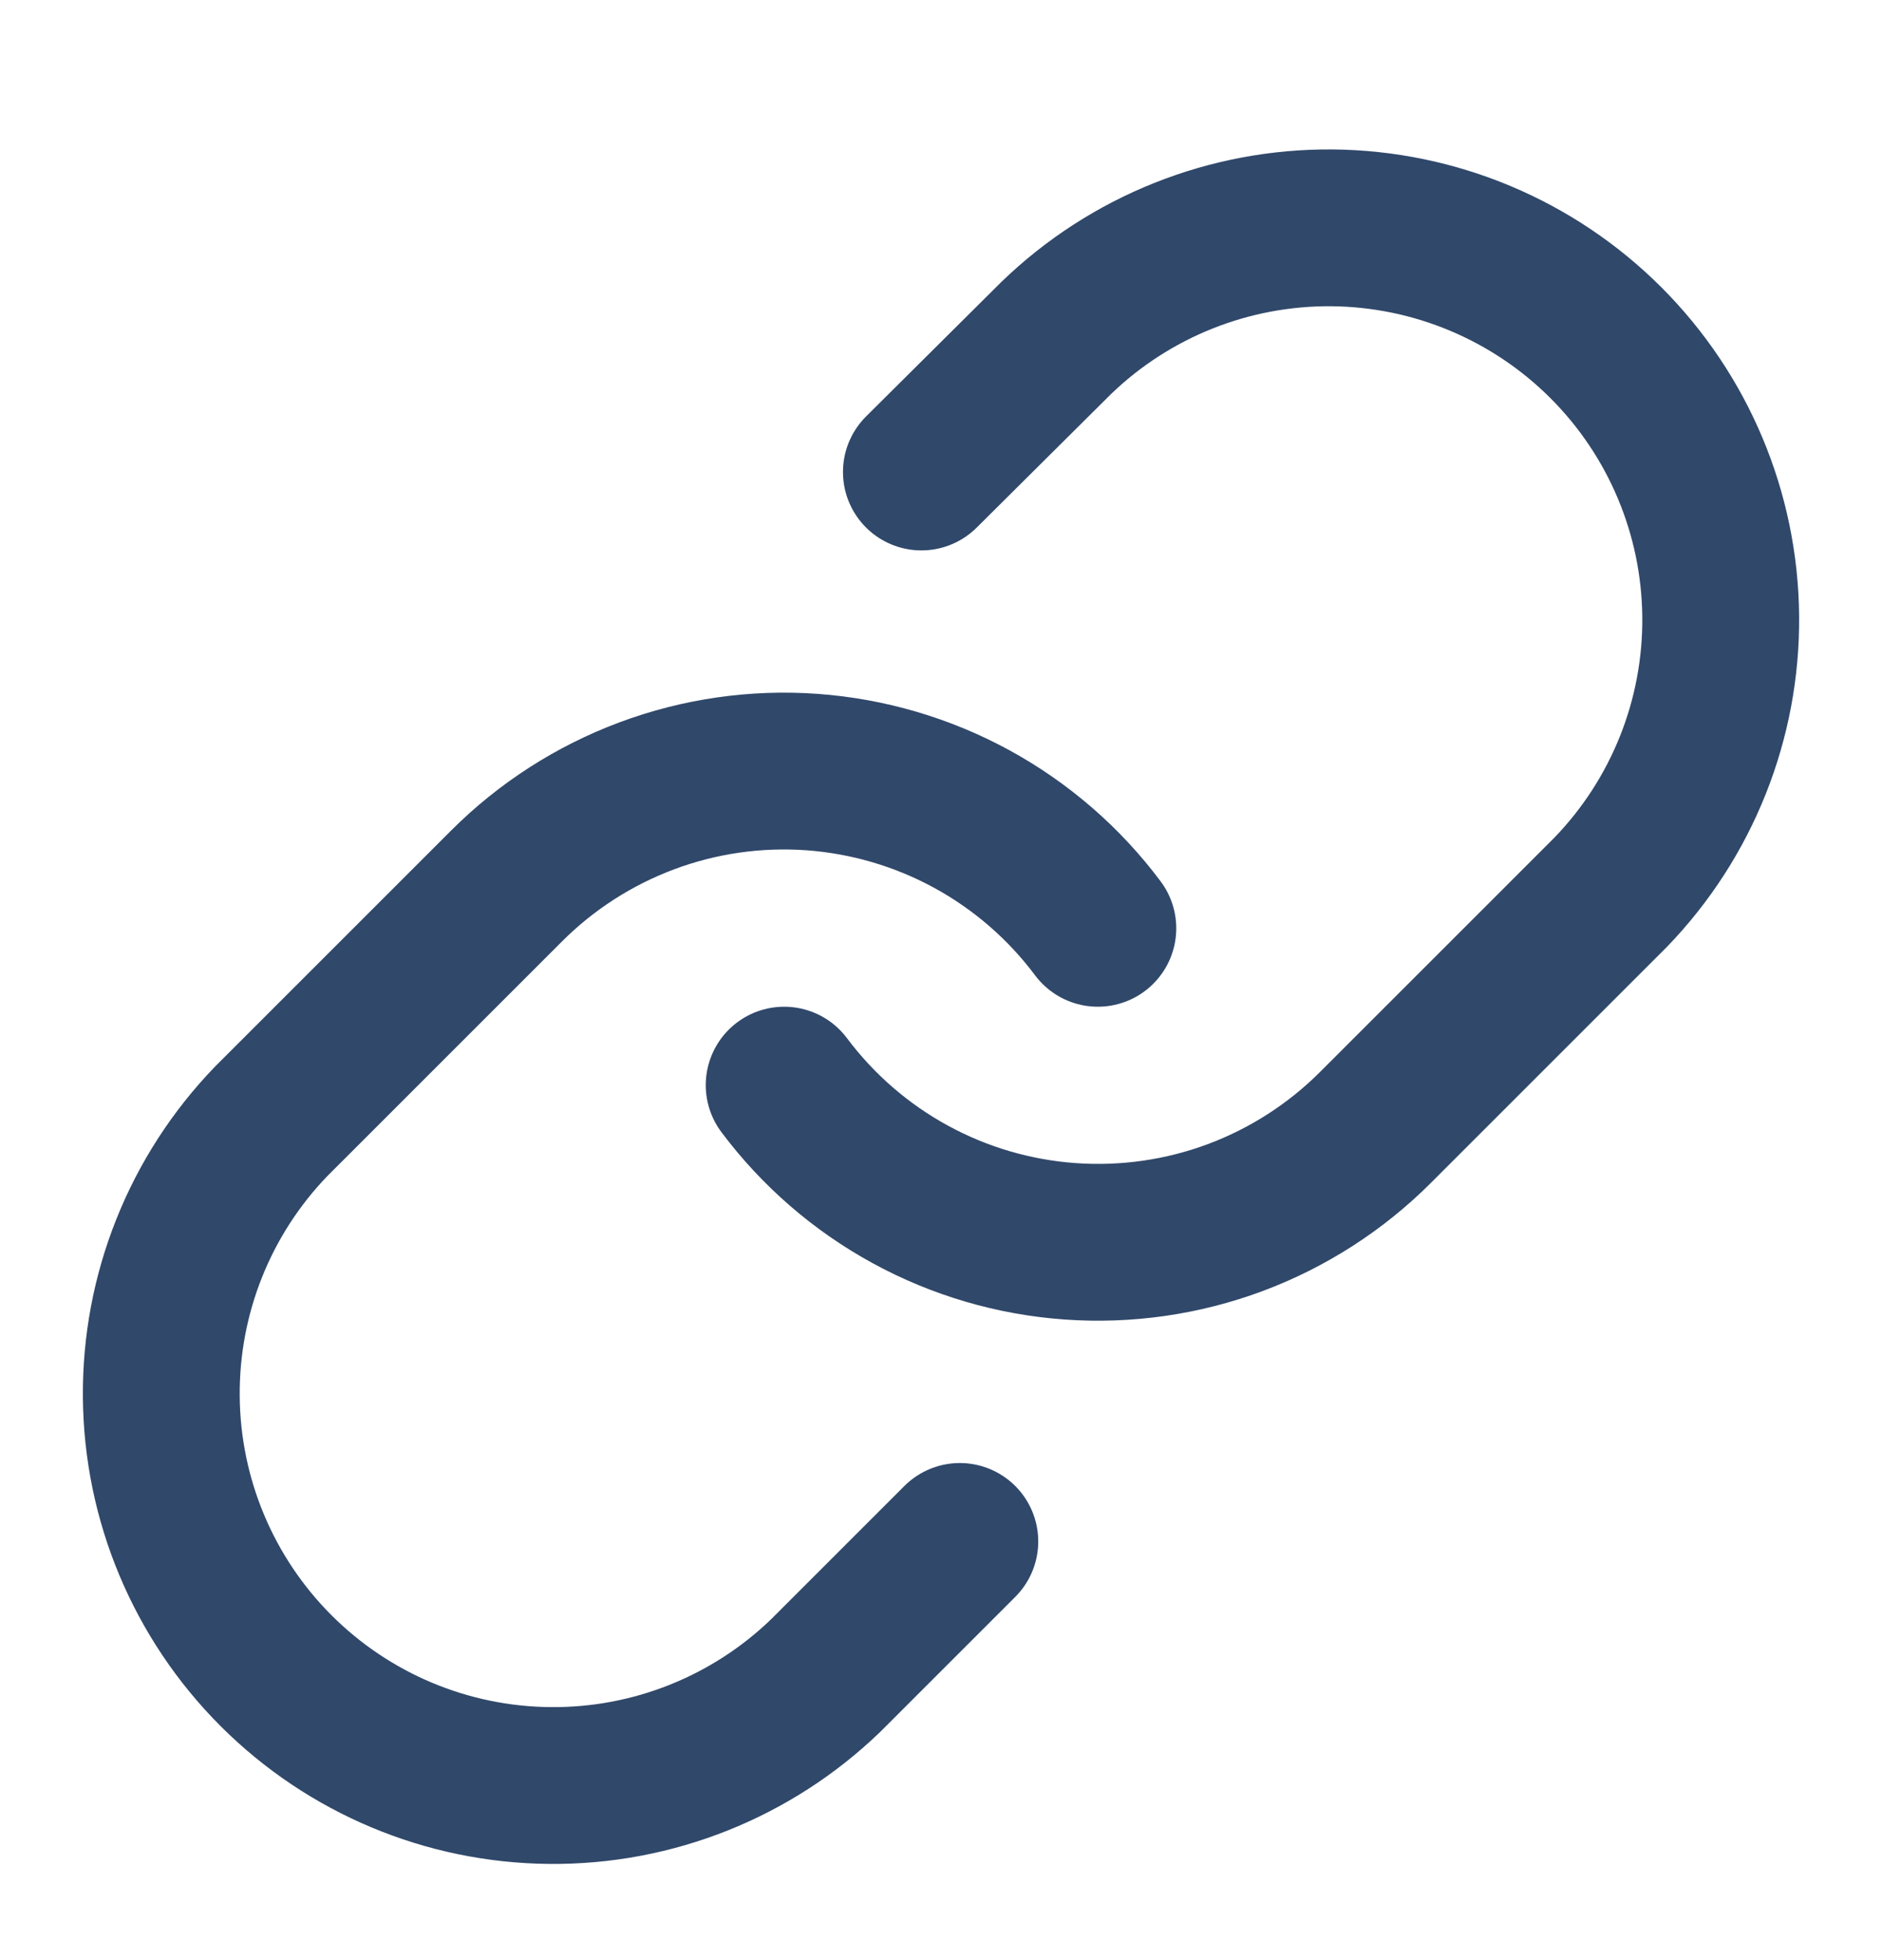
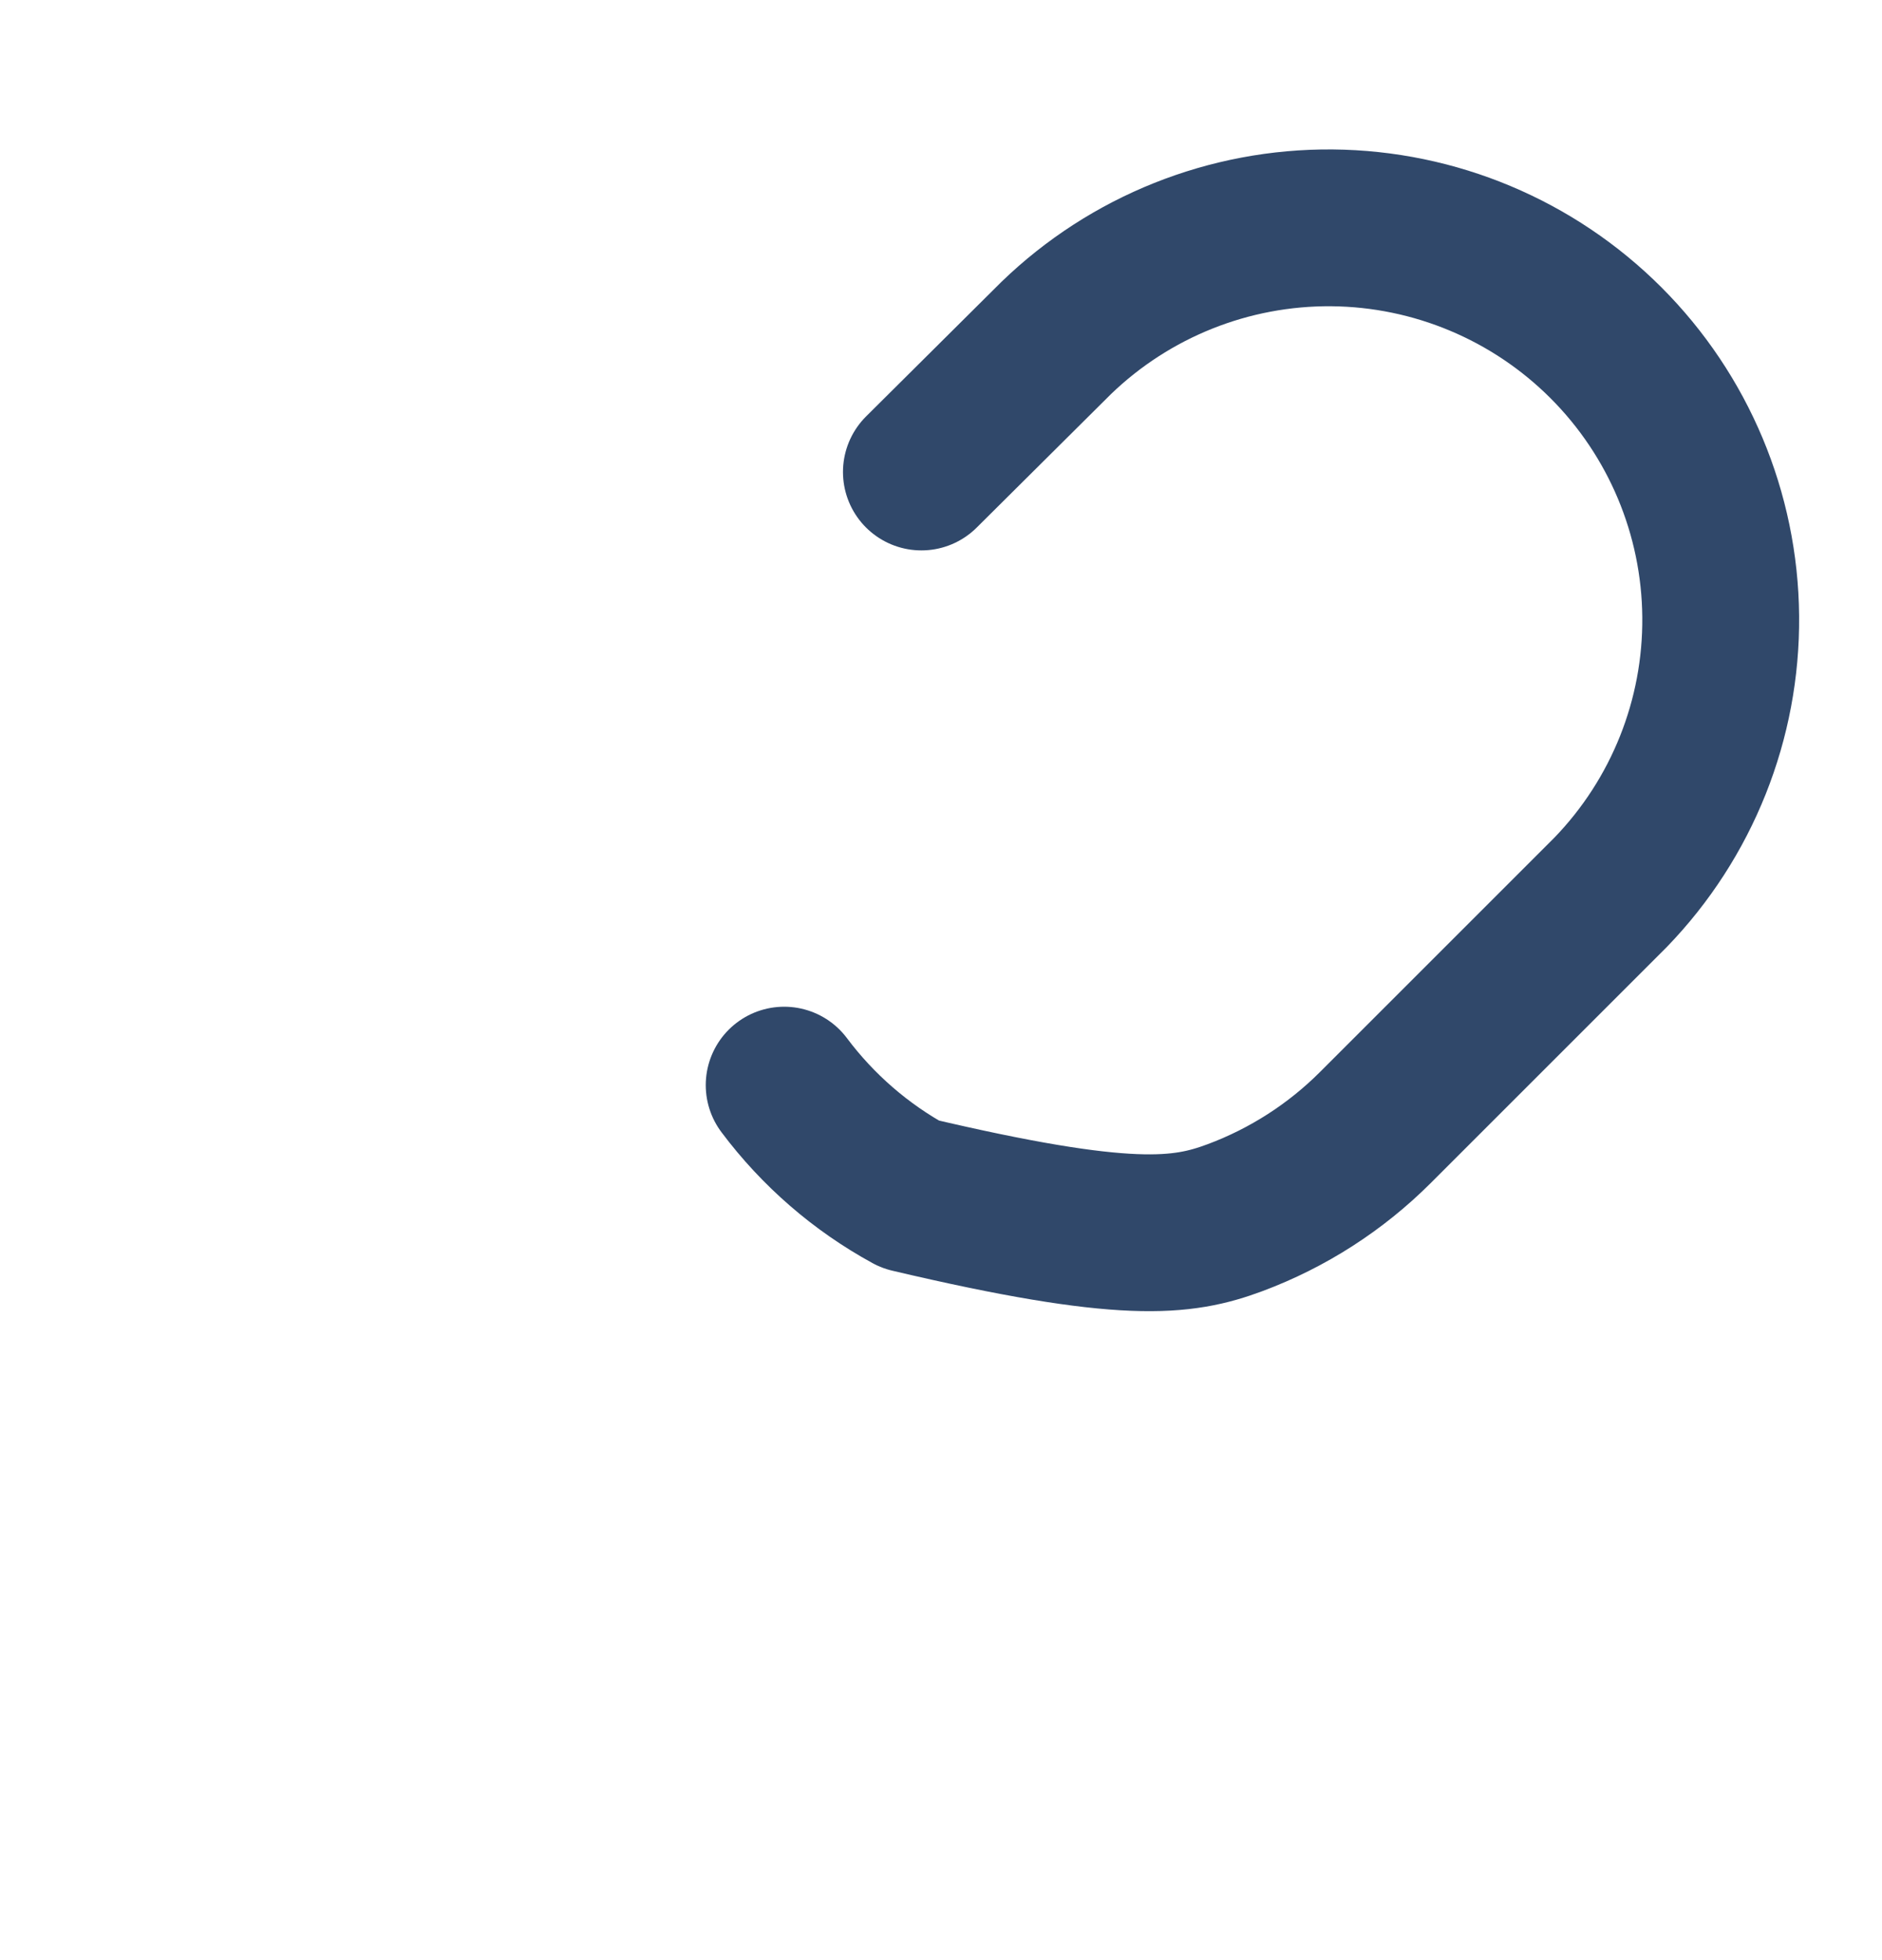
<svg xmlns="http://www.w3.org/2000/svg" width="24" height="25" viewBox="0 0 24 25" fill="none">
-   <path d="M10 13.84C10.43 14.414 10.977 14.889 11.607 15.233C12.236 15.577 12.931 15.781 13.647 15.832C14.362 15.883 15.08 15.78 15.751 15.53C16.423 15.279 17.033 14.887 17.54 14.38L20.54 11.38C21.451 10.437 21.955 9.174 21.943 7.863C21.932 6.552 21.406 5.298 20.479 4.371C19.552 3.444 18.298 2.918 16.987 2.906C15.676 2.895 14.413 3.399 13.47 4.31L11.75 6.02" stroke="#30486A" stroke-width="2" stroke-linecap="round" stroke-linejoin="round" />
-   <path d="M14 11.84C13.571 11.266 13.023 10.791 12.394 10.447C11.764 10.103 11.069 9.899 10.354 9.847C9.638 9.796 8.921 9.899 8.249 10.15C7.577 10.401 6.967 10.793 6.46 11.3L3.46 14.3C2.549 15.243 2.045 16.506 2.057 17.817C2.068 19.128 2.594 20.382 3.521 21.309C4.448 22.236 5.702 22.762 7.013 22.773C8.324 22.785 9.587 22.281 10.53 21.37L12.24 19.66" stroke="#30486A" stroke-width="2" stroke-linecap="round" stroke-linejoin="round" />
+   <path d="M10 13.84C10.43 14.414 10.977 14.889 11.607 15.233C14.362 15.883 15.08 15.78 15.751 15.53C16.423 15.279 17.033 14.887 17.54 14.38L20.54 11.38C21.451 10.437 21.955 9.174 21.943 7.863C21.932 6.552 21.406 5.298 20.479 4.371C19.552 3.444 18.298 2.918 16.987 2.906C15.676 2.895 14.413 3.399 13.47 4.31L11.75 6.02" stroke="#30486A" stroke-width="2" stroke-linecap="round" stroke-linejoin="round" />
</svg>